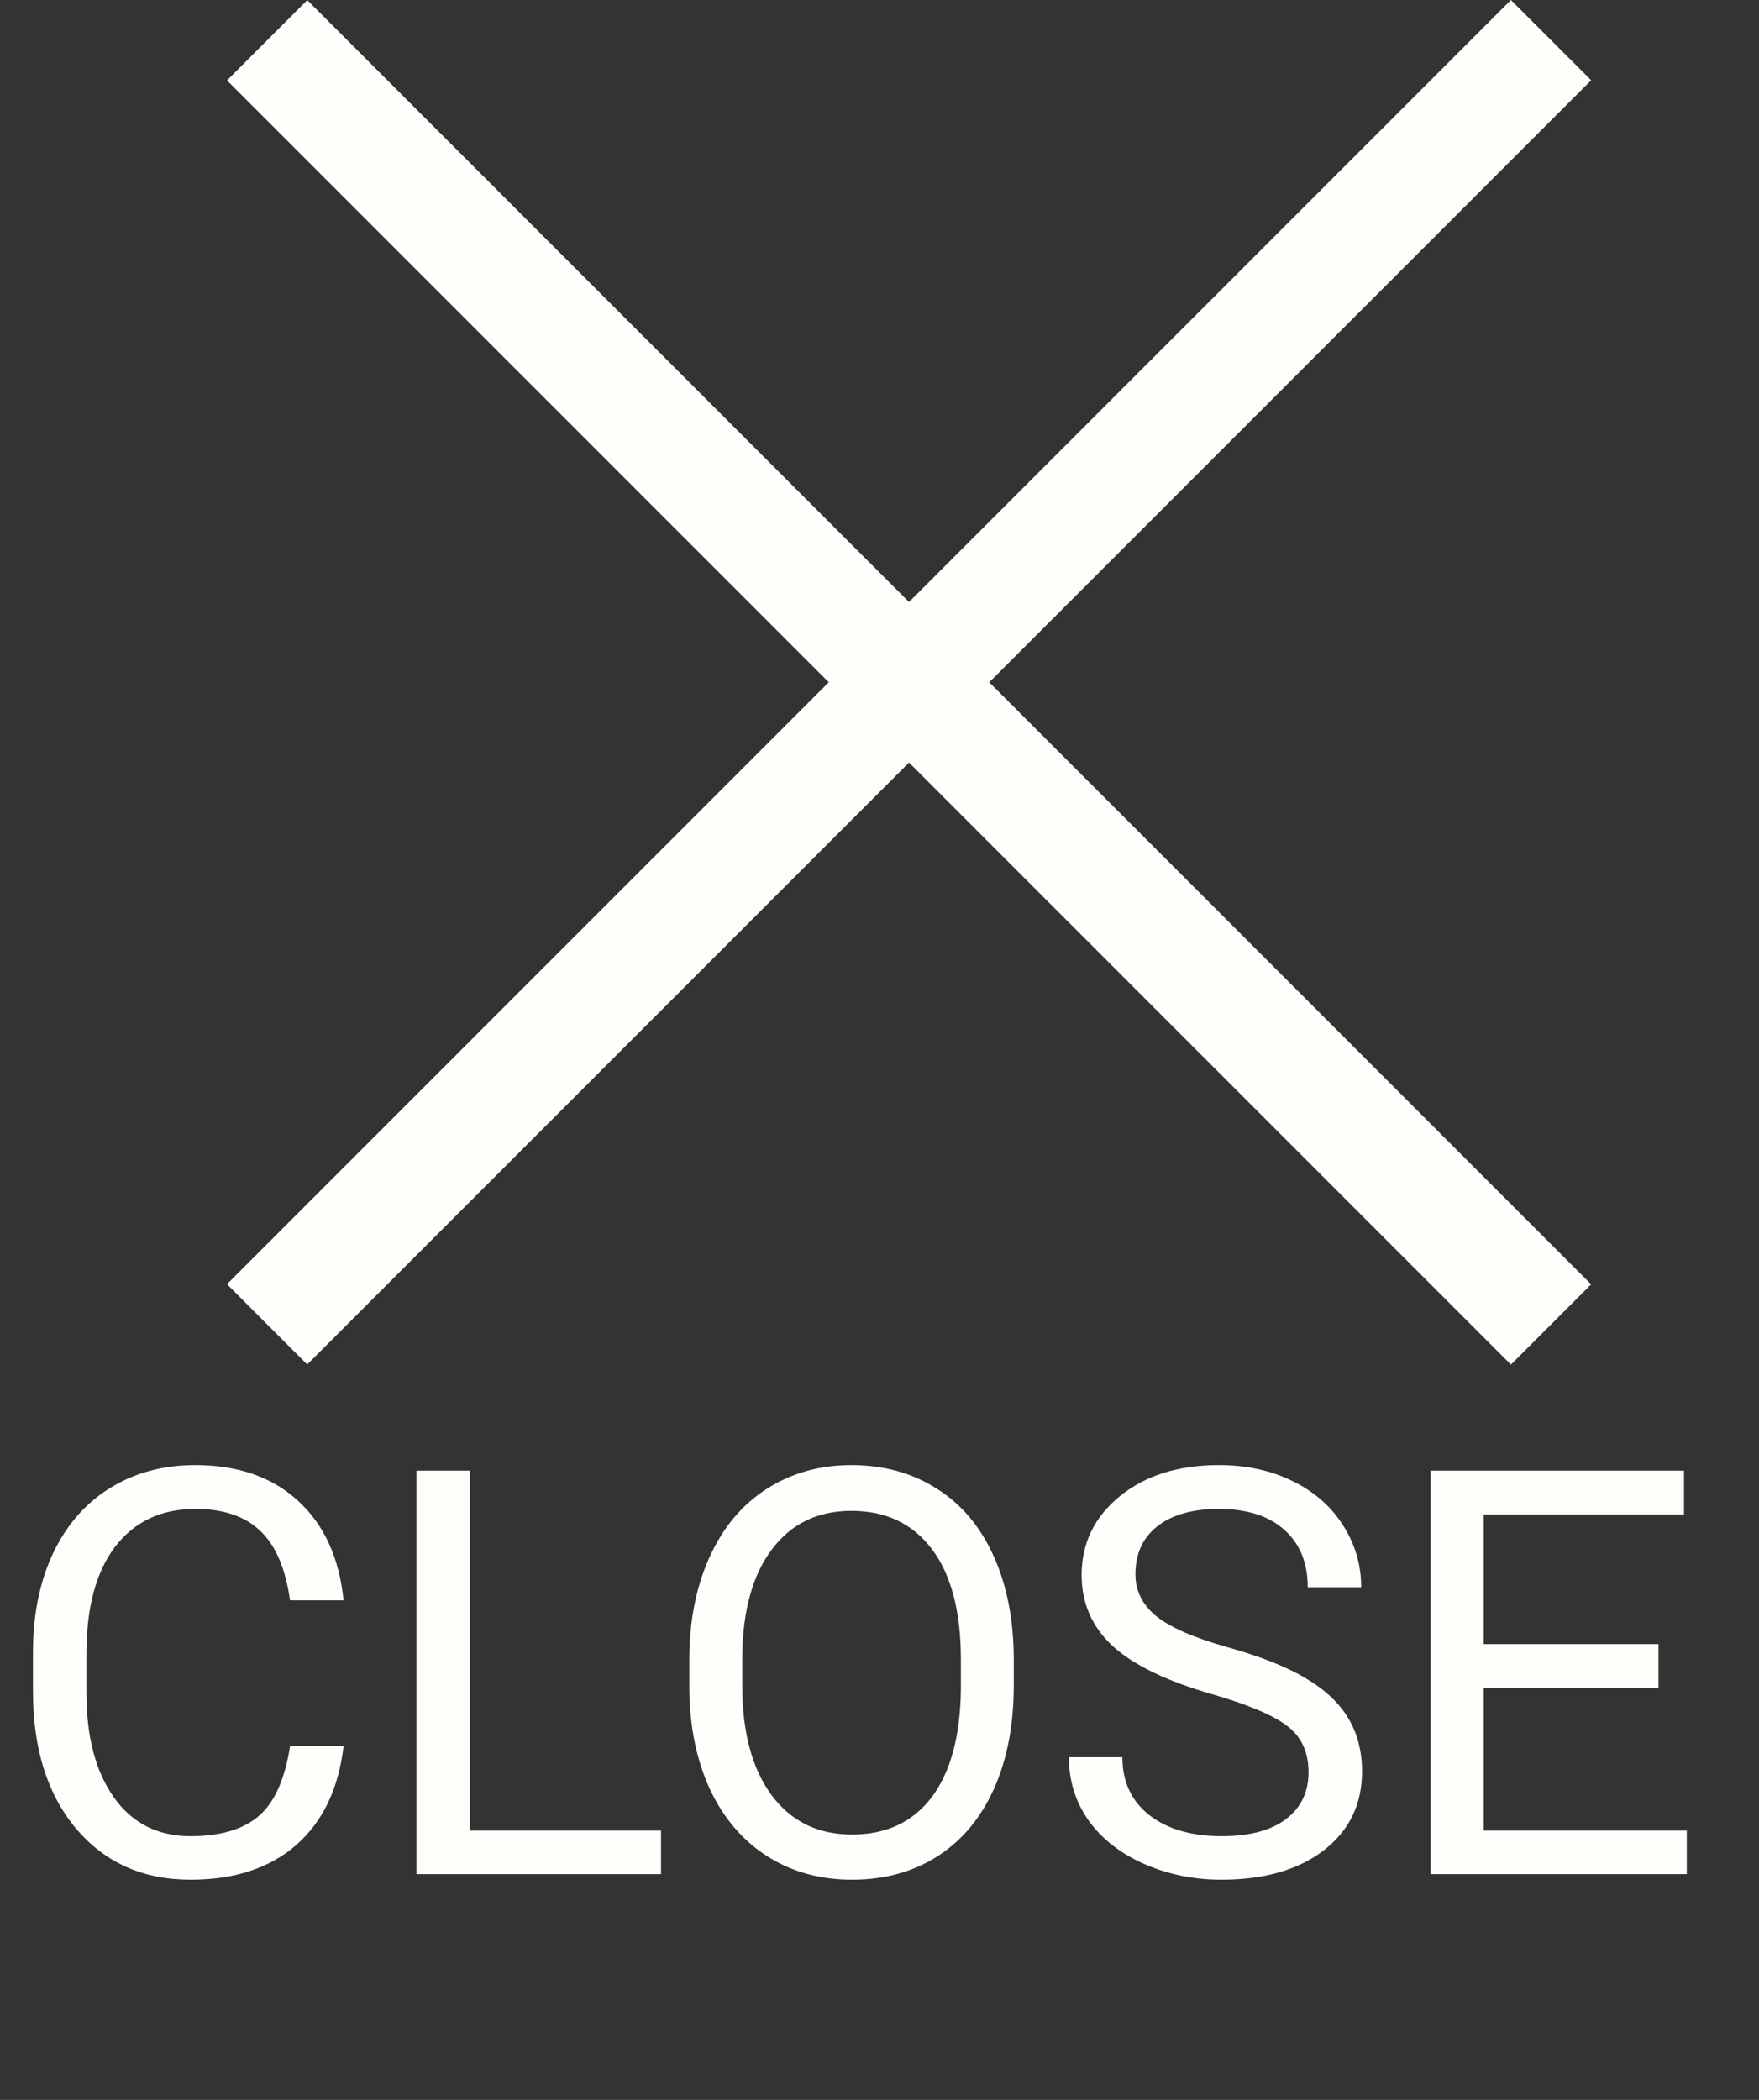
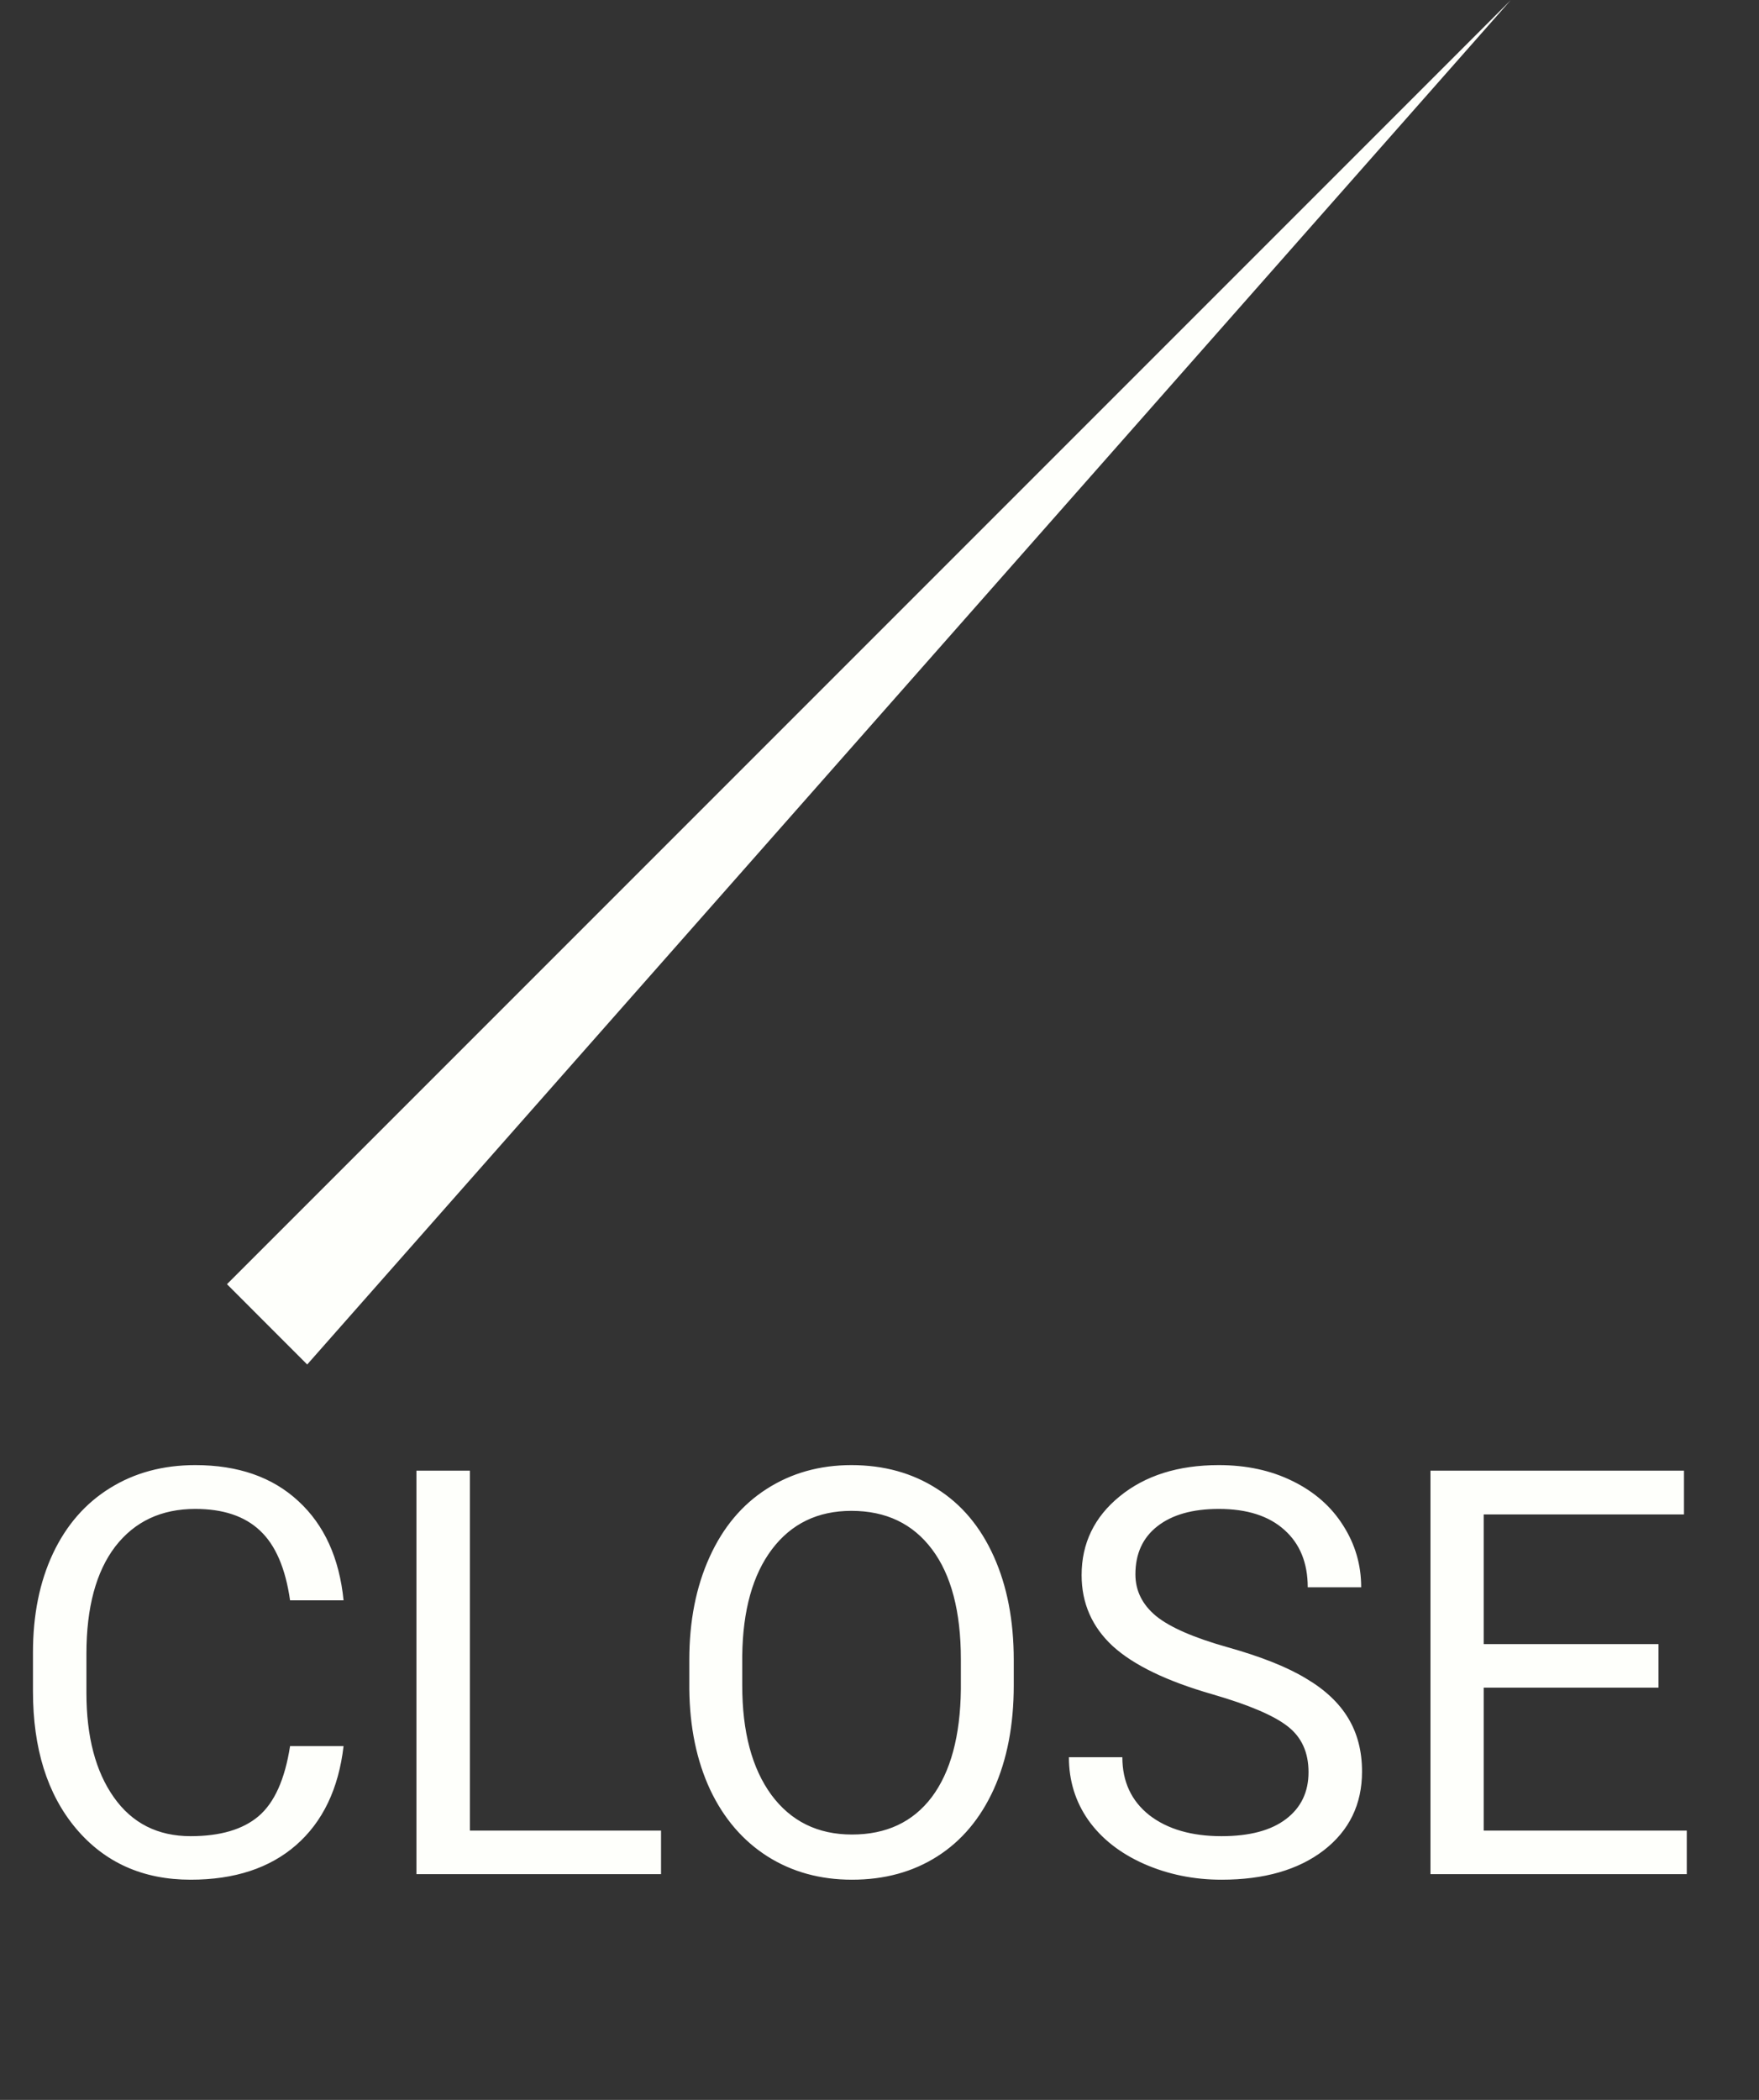
<svg xmlns="http://www.w3.org/2000/svg" width="31" height="37" viewBox="0 0 31 37" fill="none">
  <rect x="0" y="0" width="31" height="37" fill="#333333" stroke="none" />
  <path d="M6.055 30.766C5.967 31.518 5.688 32.099 5.22 32.509C4.754 32.916 4.134 33.12 3.359 33.12C2.52 33.12 1.846 32.819 1.338 32.216C0.833 31.614 0.581 30.808 0.581 29.799V29.116C0.581 28.455 0.698 27.874 0.933 27.373C1.17 26.871 1.506 26.487 1.938 26.22C2.371 25.95 2.873 25.815 3.442 25.815C4.198 25.815 4.803 26.027 5.259 26.45C5.715 26.87 5.98 27.452 6.055 28.198H5.112C5.031 27.631 4.854 27.221 4.58 26.967C4.31 26.713 3.931 26.587 3.442 26.587C2.843 26.587 2.373 26.808 2.031 27.25C1.693 27.693 1.523 28.323 1.523 29.14V29.829C1.523 30.6 1.685 31.214 2.007 31.669C2.329 32.125 2.78 32.353 3.359 32.353C3.88 32.353 4.279 32.236 4.556 32.002C4.836 31.764 5.021 31.352 5.112 30.766H6.055ZM8.281 32.255H11.65V33.022H7.339V25.913H8.281V32.255ZM17.866 29.697C17.866 30.393 17.749 31.002 17.515 31.523C17.28 32.041 16.948 32.436 16.519 32.709C16.089 32.983 15.588 33.12 15.015 33.12C14.455 33.12 13.958 32.983 13.525 32.709C13.092 32.433 12.755 32.041 12.515 31.533C12.277 31.022 12.155 30.431 12.148 29.76V29.248C12.148 28.564 12.267 27.96 12.505 27.436C12.742 26.912 13.078 26.512 13.511 26.235C13.947 25.955 14.445 25.815 15.005 25.815C15.575 25.815 16.076 25.953 16.509 26.23C16.945 26.503 17.28 26.902 17.515 27.426C17.749 27.947 17.866 28.554 17.866 29.248V29.697ZM16.934 29.238C16.934 28.395 16.764 27.749 16.426 27.299C16.087 26.847 15.614 26.621 15.005 26.621C14.412 26.621 13.945 26.847 13.604 27.299C13.265 27.749 13.091 28.374 13.081 29.174V29.697C13.081 30.514 13.252 31.157 13.594 31.625C13.939 32.091 14.412 32.324 15.015 32.324C15.62 32.324 16.089 32.104 16.421 31.665C16.753 31.222 16.924 30.589 16.934 29.765V29.238ZM21.367 29.853C20.563 29.622 19.977 29.339 19.609 29.003C19.245 28.665 19.062 28.248 19.062 27.753C19.062 27.194 19.285 26.731 19.731 26.367C20.181 25.999 20.763 25.815 21.48 25.815C21.968 25.815 22.402 25.909 22.783 26.098C23.167 26.287 23.463 26.547 23.672 26.88C23.884 27.212 23.989 27.574 23.989 27.968H23.047C23.047 27.539 22.91 27.202 22.637 26.958C22.363 26.71 21.977 26.587 21.48 26.587C21.017 26.587 20.656 26.689 20.395 26.894C20.138 27.096 20.01 27.378 20.01 27.739C20.01 28.029 20.132 28.274 20.376 28.476C20.623 28.675 21.042 28.857 21.631 29.023C22.223 29.189 22.686 29.373 23.018 29.575C23.353 29.773 23.6 30.006 23.76 30.273C23.922 30.54 24.004 30.854 24.004 31.215C24.004 31.792 23.779 32.254 23.33 32.602C22.881 32.947 22.28 33.12 21.528 33.12C21.04 33.12 20.584 33.027 20.161 32.841C19.738 32.653 19.411 32.395 19.18 32.07C18.952 31.744 18.838 31.375 18.838 30.962H19.78C19.78 31.391 19.938 31.731 20.254 31.982C20.573 32.229 20.998 32.353 21.528 32.353C22.023 32.353 22.402 32.252 22.666 32.05C22.93 31.849 23.061 31.573 23.061 31.225C23.061 30.877 22.939 30.608 22.695 30.419C22.451 30.227 22.009 30.039 21.367 29.853ZM29.229 29.736H26.148V32.255H29.727V33.022H25.21V25.913H29.678V26.684H26.148V28.969H29.229V29.736Z" fill="#fefffb" />
-   <path d="M26.627 2.47955e-05L4 22.627L5.414 24.042L28.042 1.414L26.627 2.47955e-05Z" fill="#fefffb" />
-   <path d="M28.042 22.63L5.415 0.002L4.001 1.417L26.628 24.044L28.042 22.63Z" fill="#fefffb" />
+   <path d="M26.627 2.47955e-05L4 22.627L5.414 24.042L26.627 2.47955e-05Z" fill="#fefffb" />
</svg>